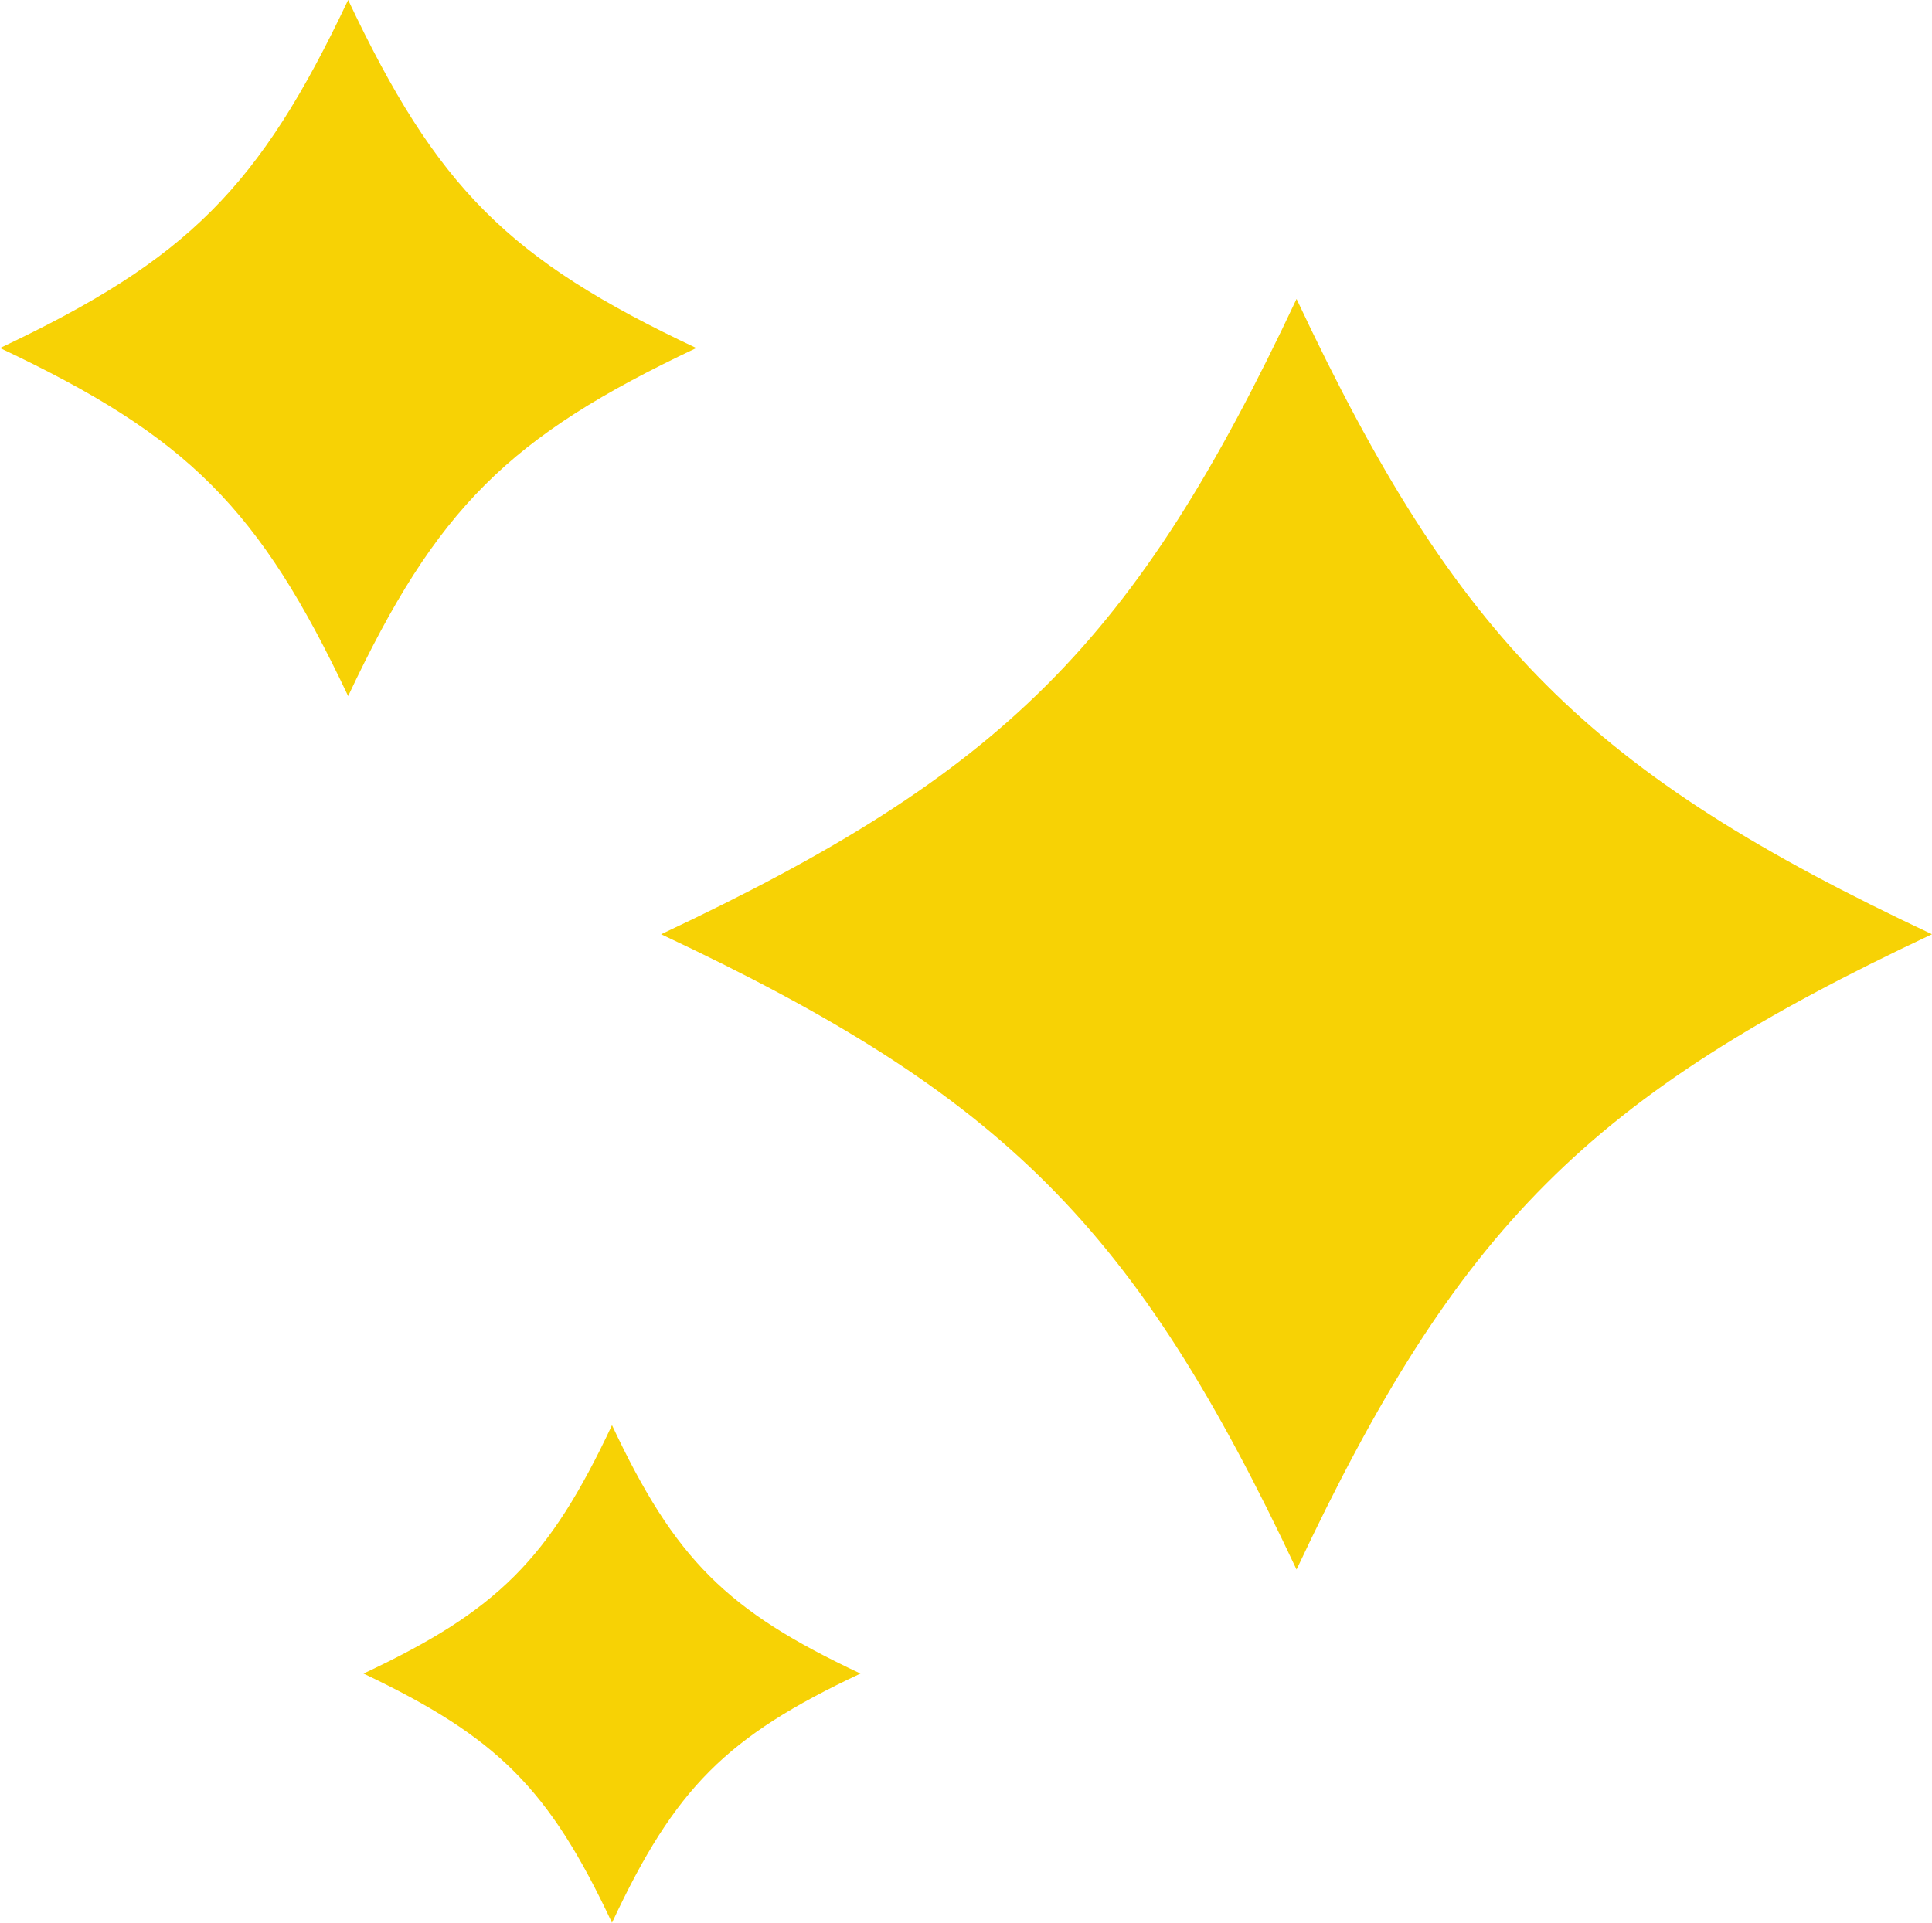
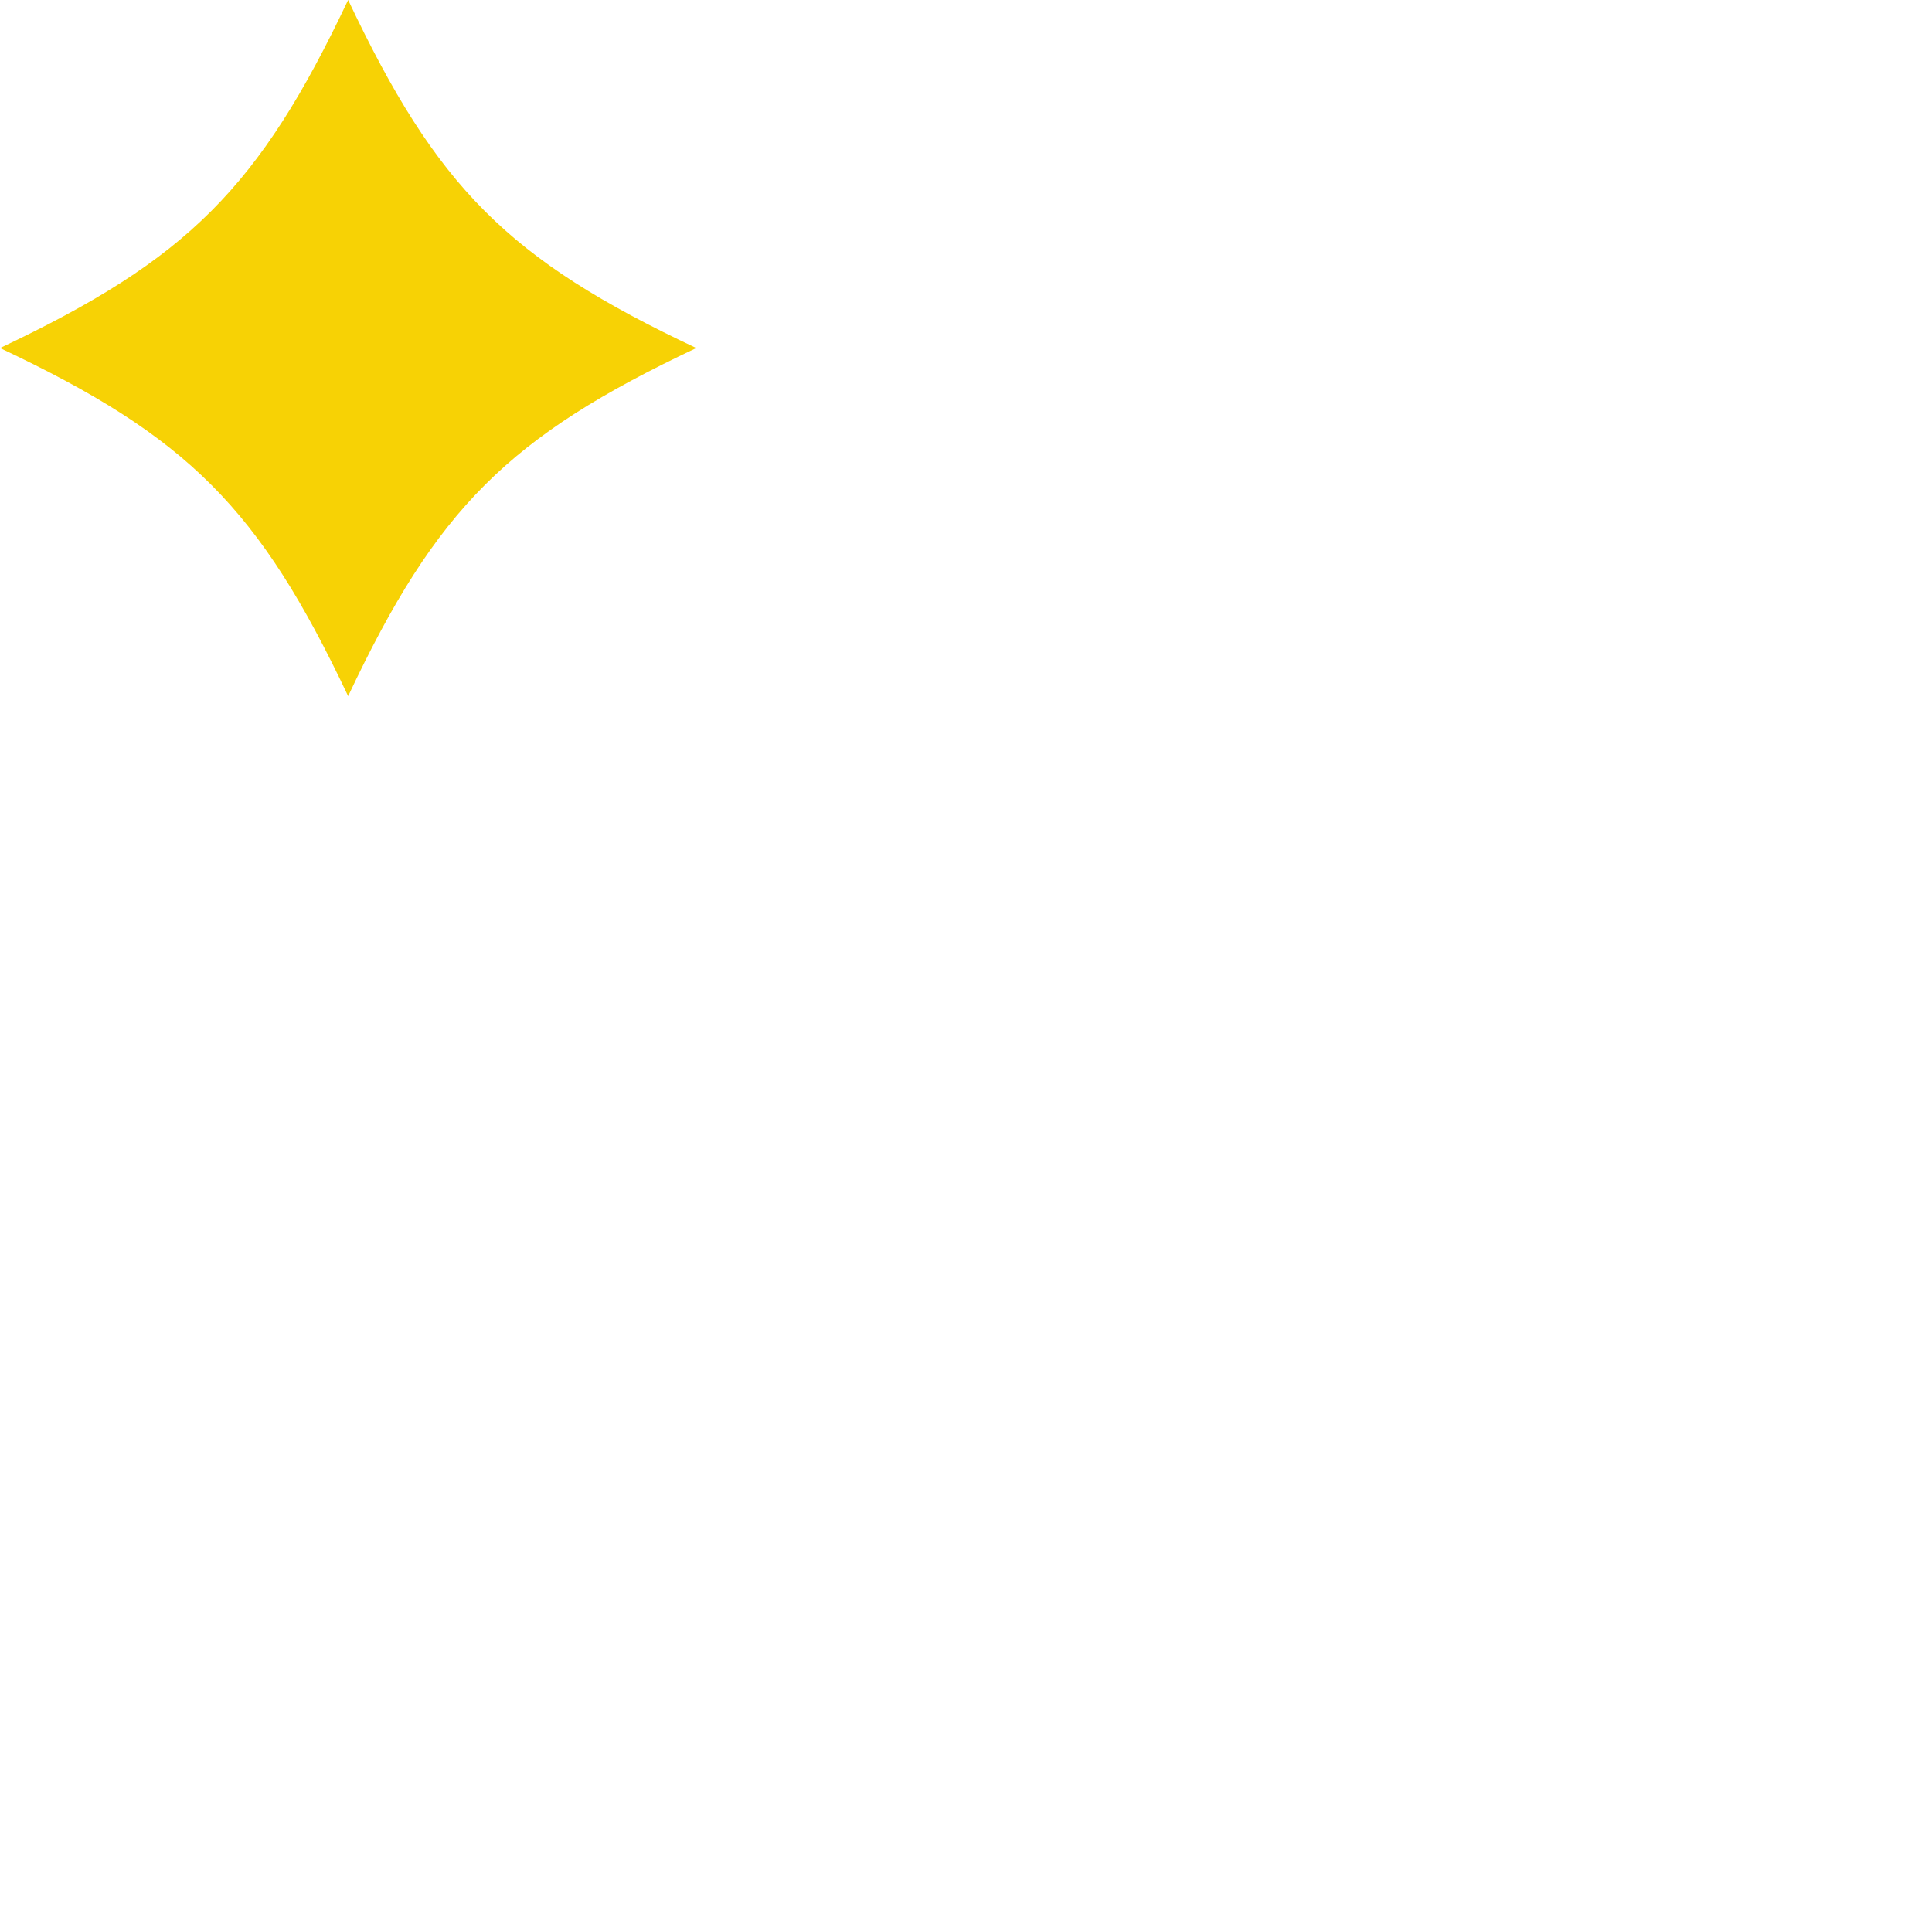
<svg xmlns="http://www.w3.org/2000/svg" id="_レイヤー_2" viewBox="0 0 26.36 26.24">
  <defs>
    <style>.cls-1{fill:#f7d205;stroke-width:0px;}</style>
  </defs>
  <g id="_レイヤー_1-2">
-     <path class="cls-1" d="m26.36,12.75c-4.68,2.2-6.47,3.99-8.67,8.67-2.2-4.68-3.99-6.47-8.67-8.67,4.68-2.2,6.47-3.99,8.67-8.67,2.2,4.68,3.99,6.47,8.67,8.67Z" />
    <path class="cls-1" d="m9.5,4.75c-2.56,1.21-3.54,2.18-4.75,4.75-1.21-2.56-2.18-3.54-4.75-4.75C2.56,3.54,3.54,2.56,4.75,0c1.21,2.56,2.18,3.54,4.75,4.75Z" />
-     <path class="cls-1" d="m11.74,22.84c-1.83.86-2.53,1.56-3.39,3.4-.86-1.83-1.56-2.53-3.39-3.4,1.83-.86,2.53-1.56,3.39-3.39.86,1.83,1.56,2.53,3.39,3.39Z" />
  </g>
</svg>